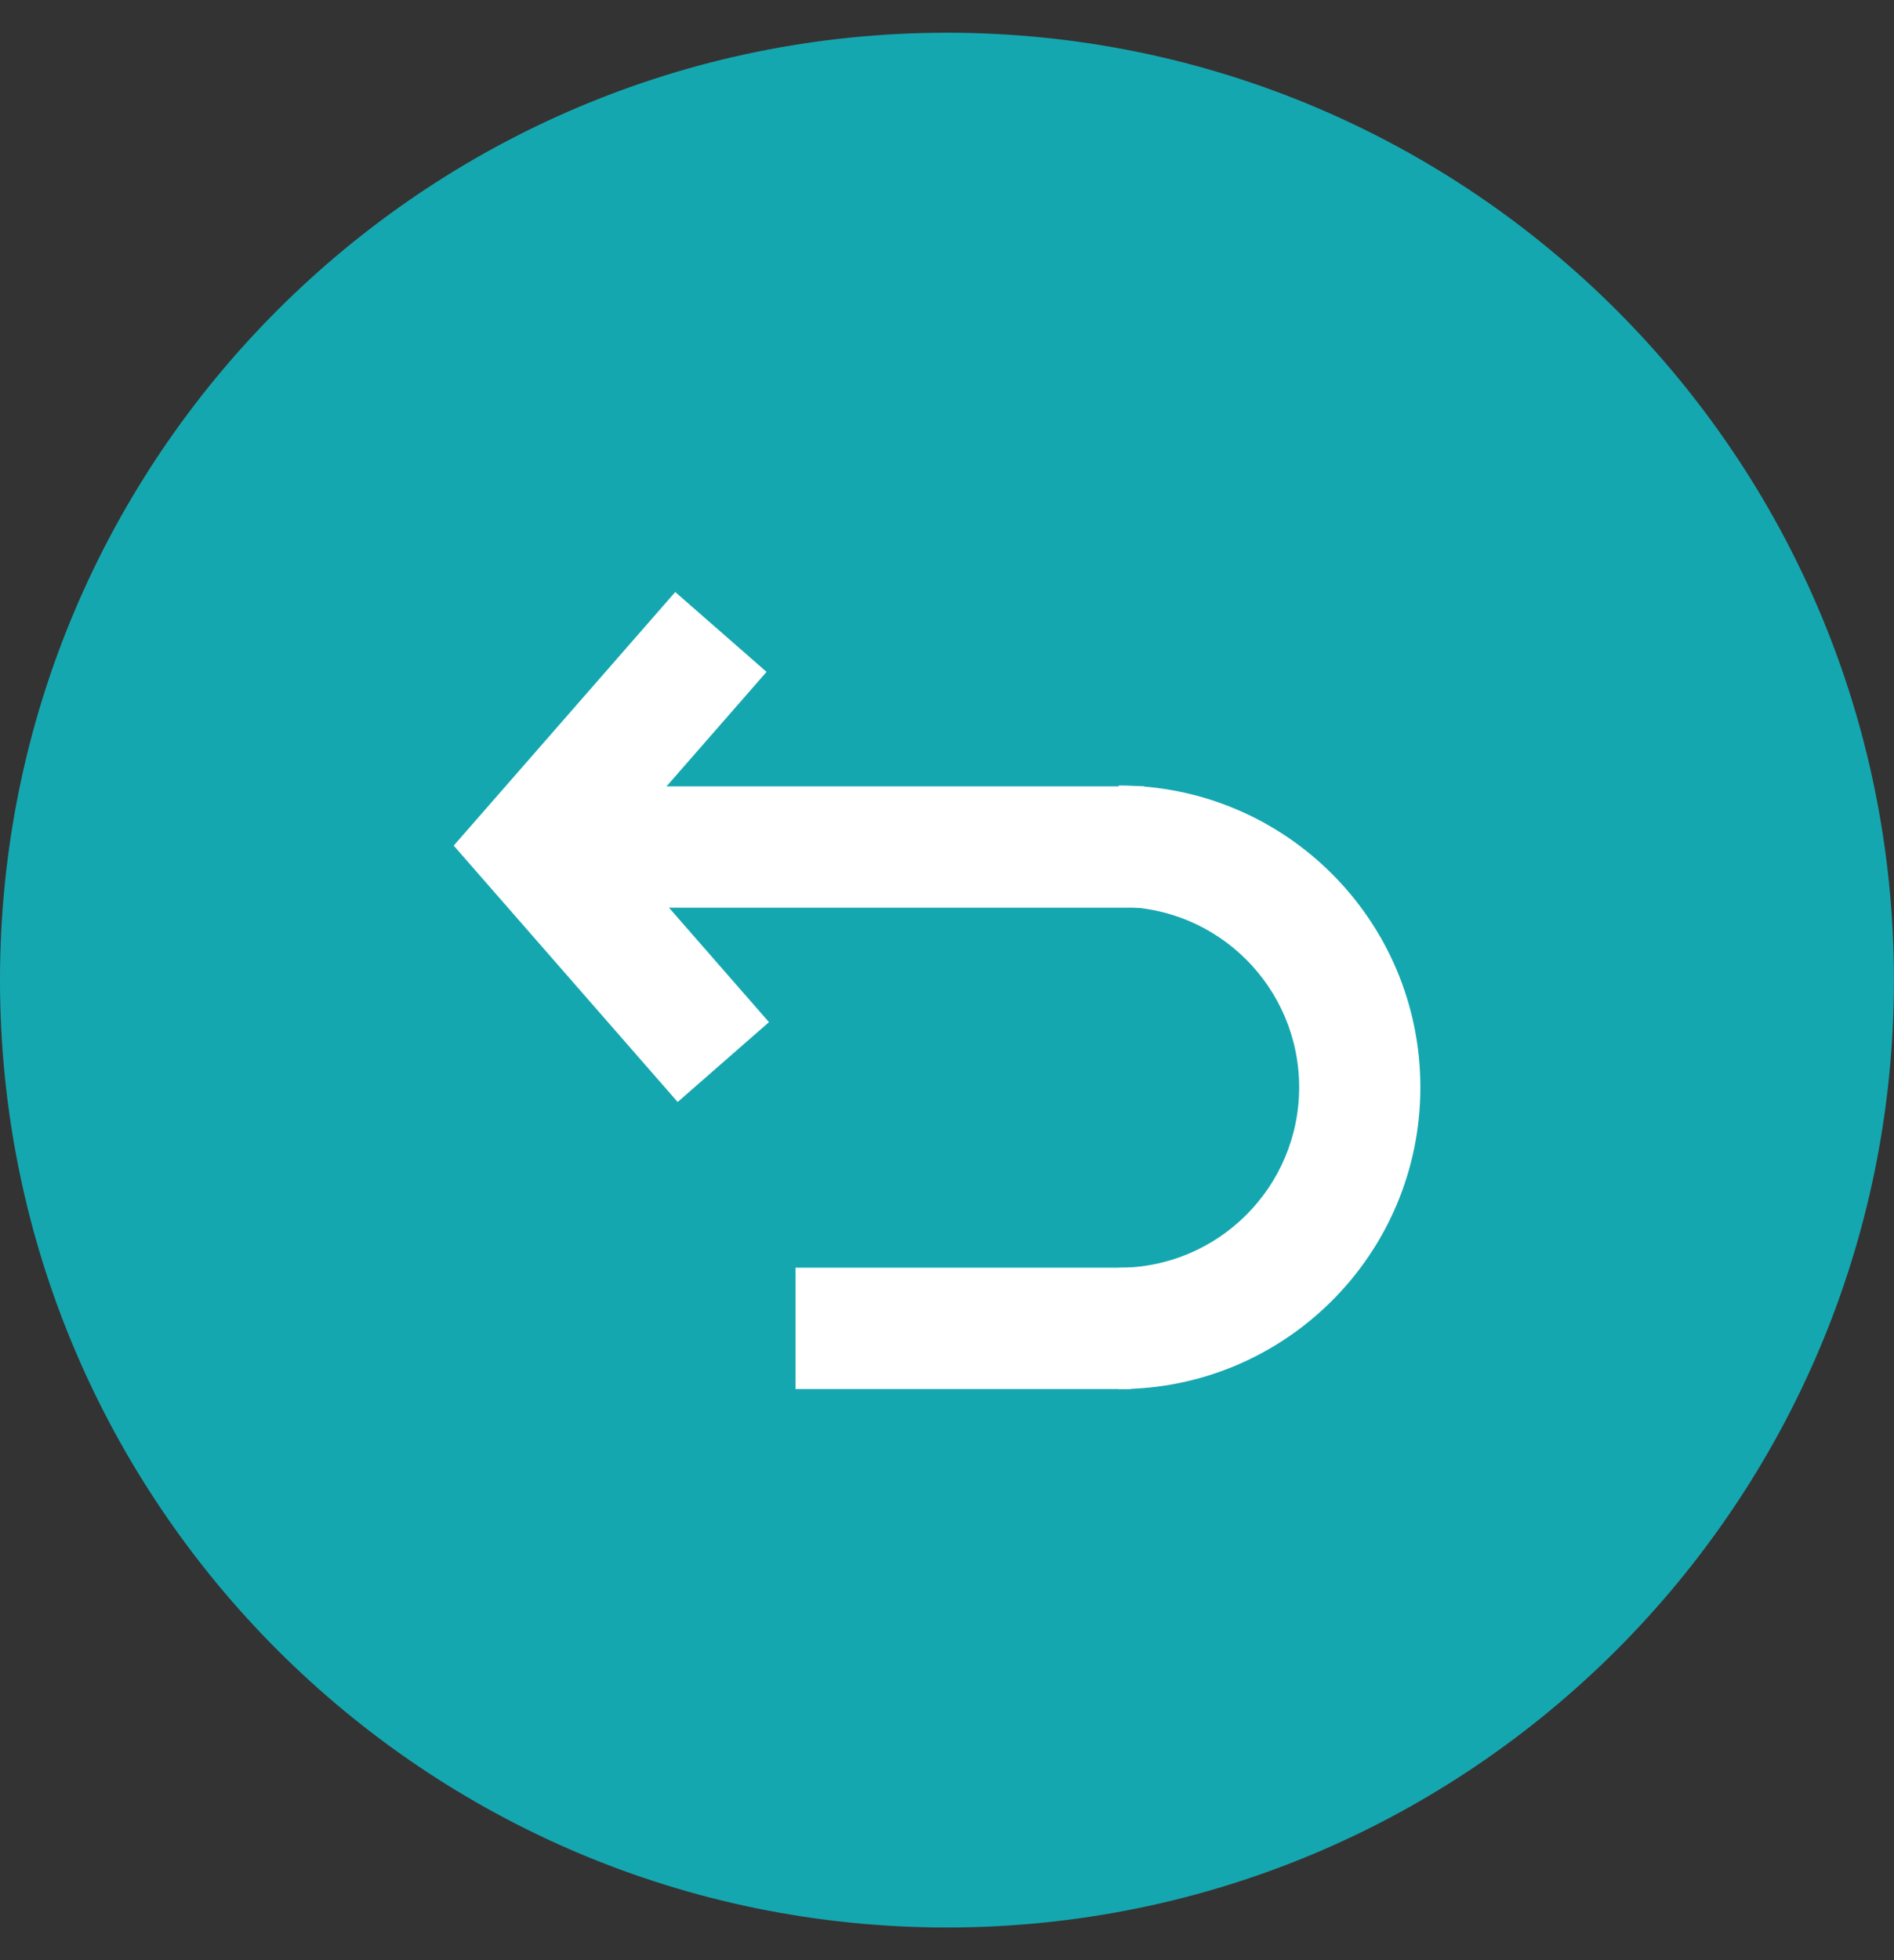
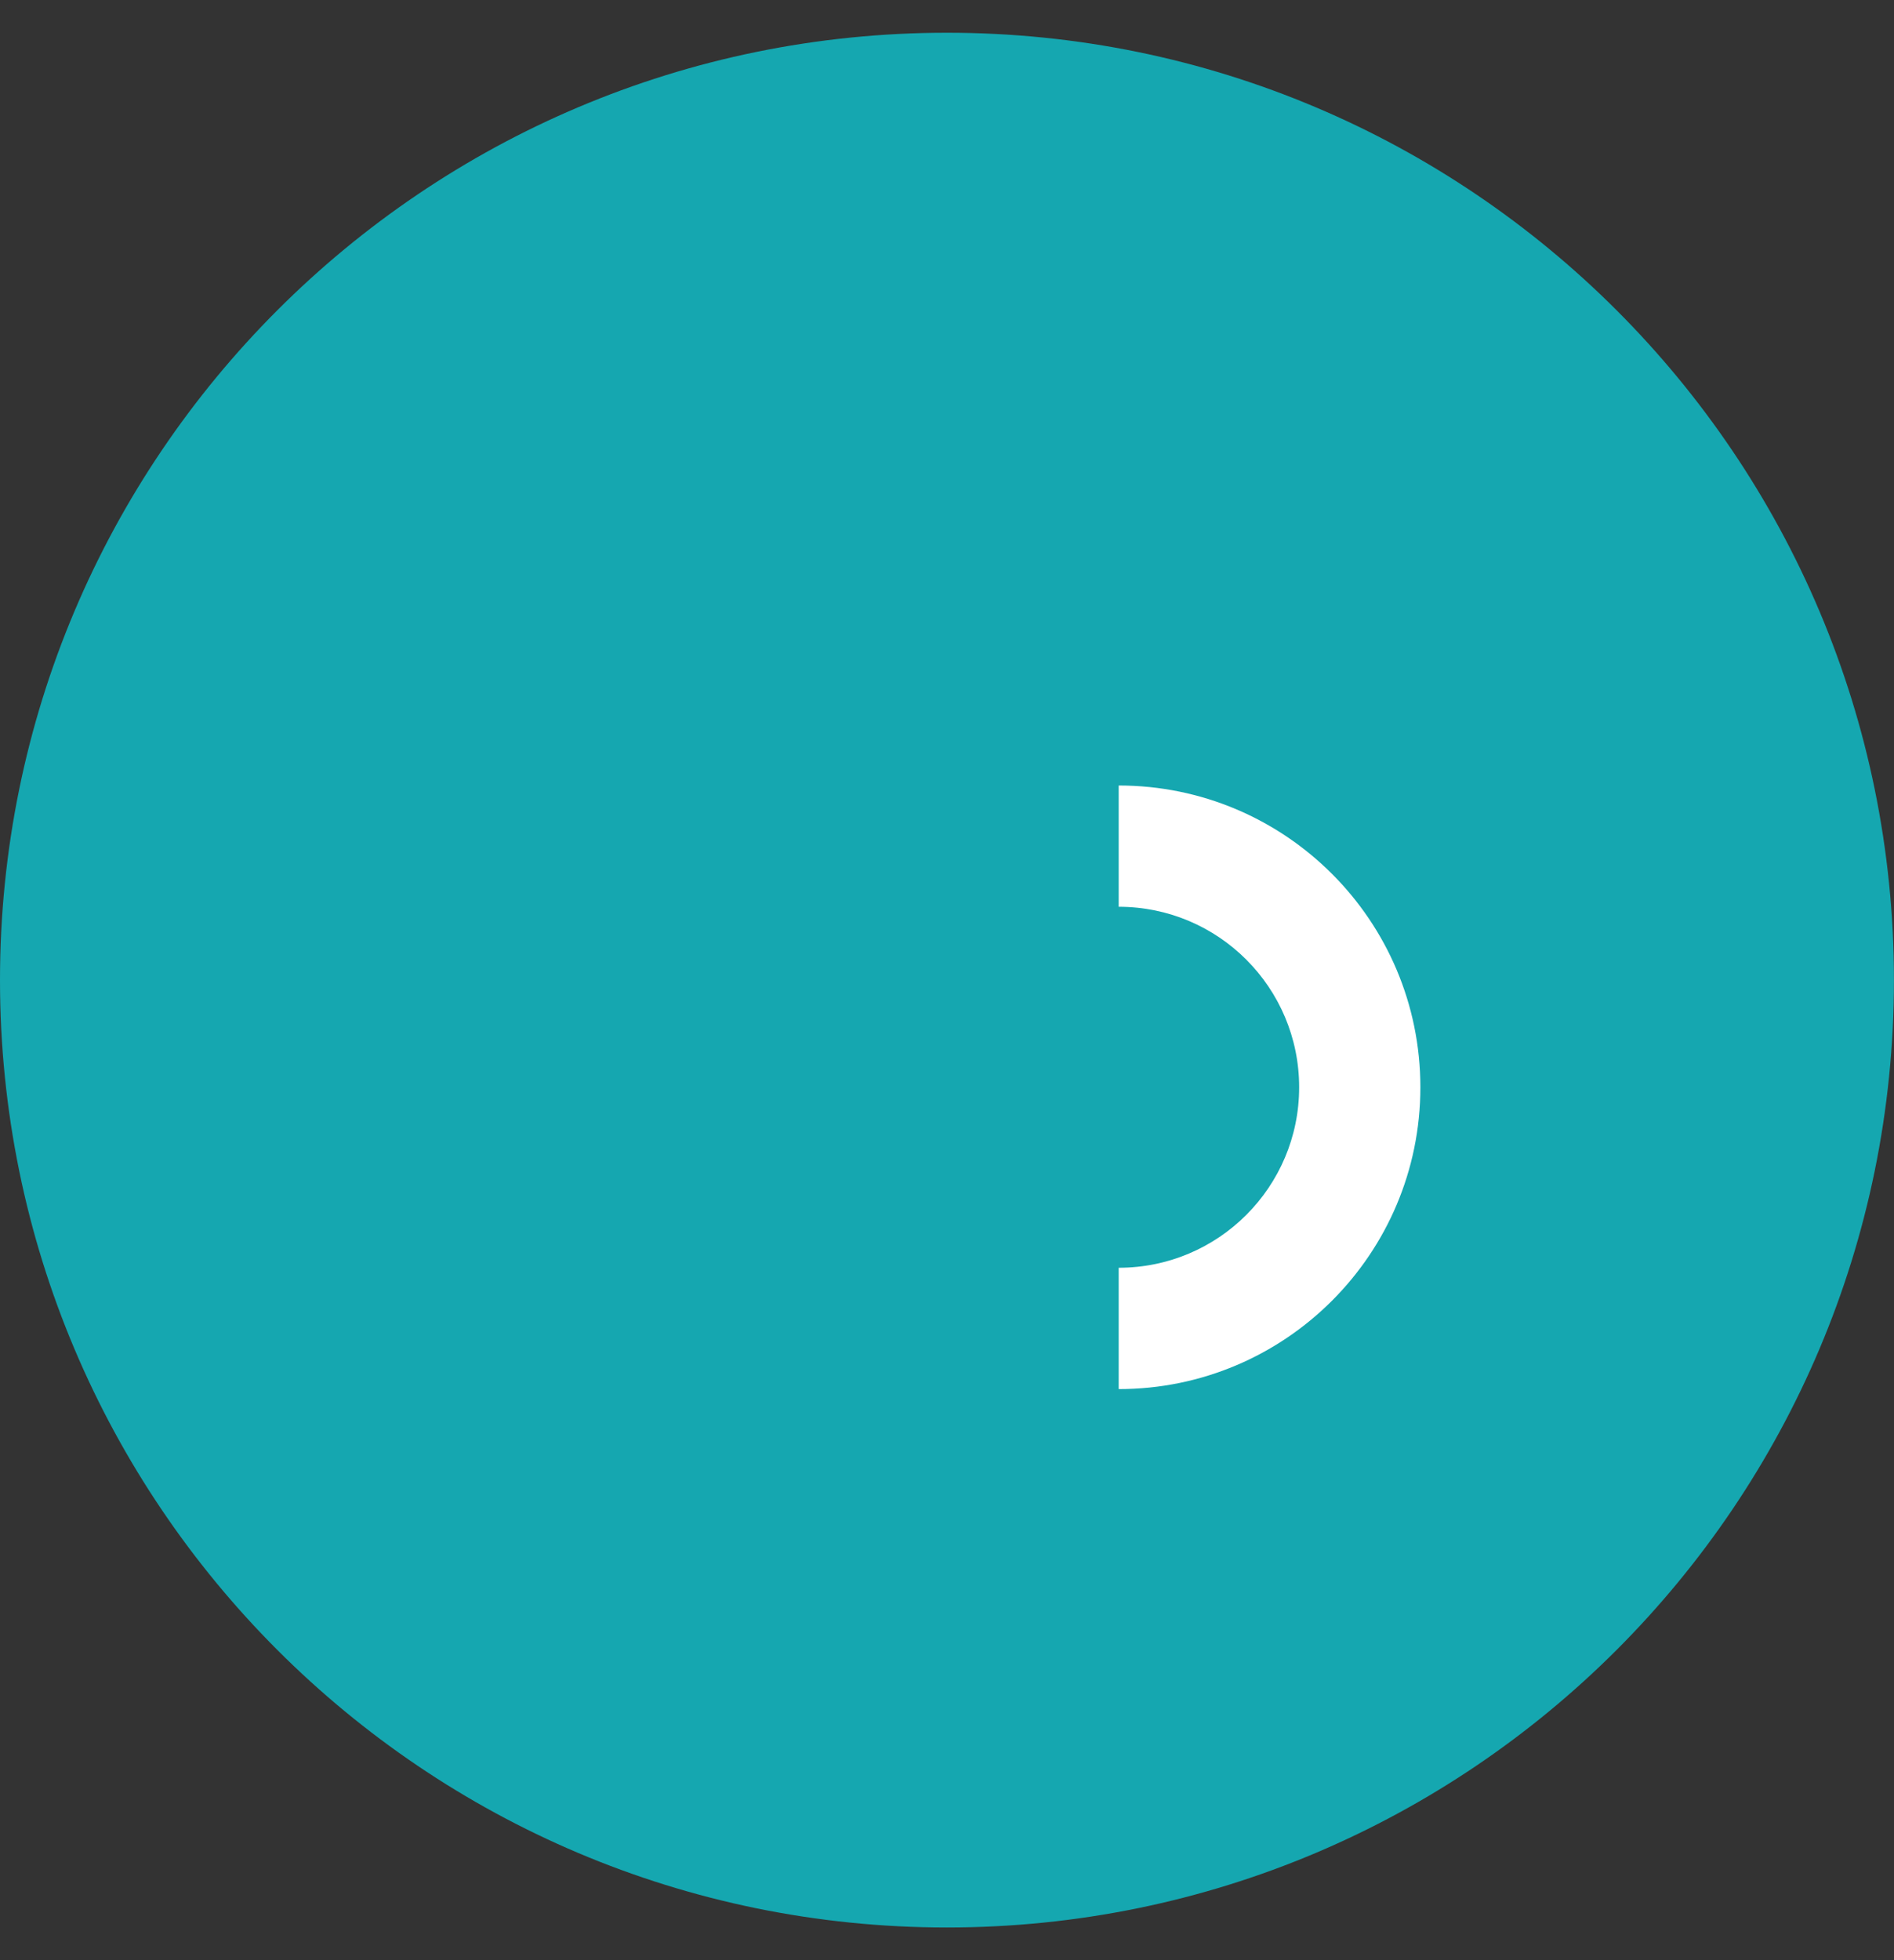
<svg xmlns="http://www.w3.org/2000/svg" width="29" height="30" viewBox="0 0 29 30" fill="none">
  <rect x="0" y="0" width="29" height="30" fill="#333333" stroke="none" />
-   <path d="M14.499 29.5C22.507 29.5 28.999 23.008 28.999 15C28.999 6.993 22.507 0.501 14.499 0.501C6.492 0.501 0 6.993 0 15C0 23.008 6.492 29.5 14.499 29.5Z" fill="#15A7B0" />
-   <path fill-rule="evenodd" clip-rule="evenodd" d="M8.253 12.035H17.52V13.892H8.253V12.035Z" fill="white" />
-   <path fill-rule="evenodd" clip-rule="evenodd" d="M10.339 9.061L11.737 10.283L9.413 12.942L11.774 15.644L10.376 16.866L6.947 12.942L10.339 9.061Z" fill="white" />
+   <path d="M14.499 29.5C22.507 29.5 28.999 23.008 28.999 15C28.999 6.993 22.507 0.501 14.499 0.501C6.492 0.501 0 6.993 0 15C0 23.008 6.492 29.5 14.499 29.5" fill="#15A7B0" />
  <path fill-rule="evenodd" clip-rule="evenodd" d="M19.892 16.641C19.892 15.115 18.655 13.878 17.129 13.878V12.022C19.68 12.022 21.748 14.09 21.748 16.641C21.748 19.192 19.68 21.26 17.129 21.26V19.403C18.655 19.403 19.892 18.166 19.892 16.641Z" fill="white" />
-   <path fill-rule="evenodd" clip-rule="evenodd" d="M12.181 19.402H17.319V21.259H12.181V19.402Z" fill="white" />
</svg>